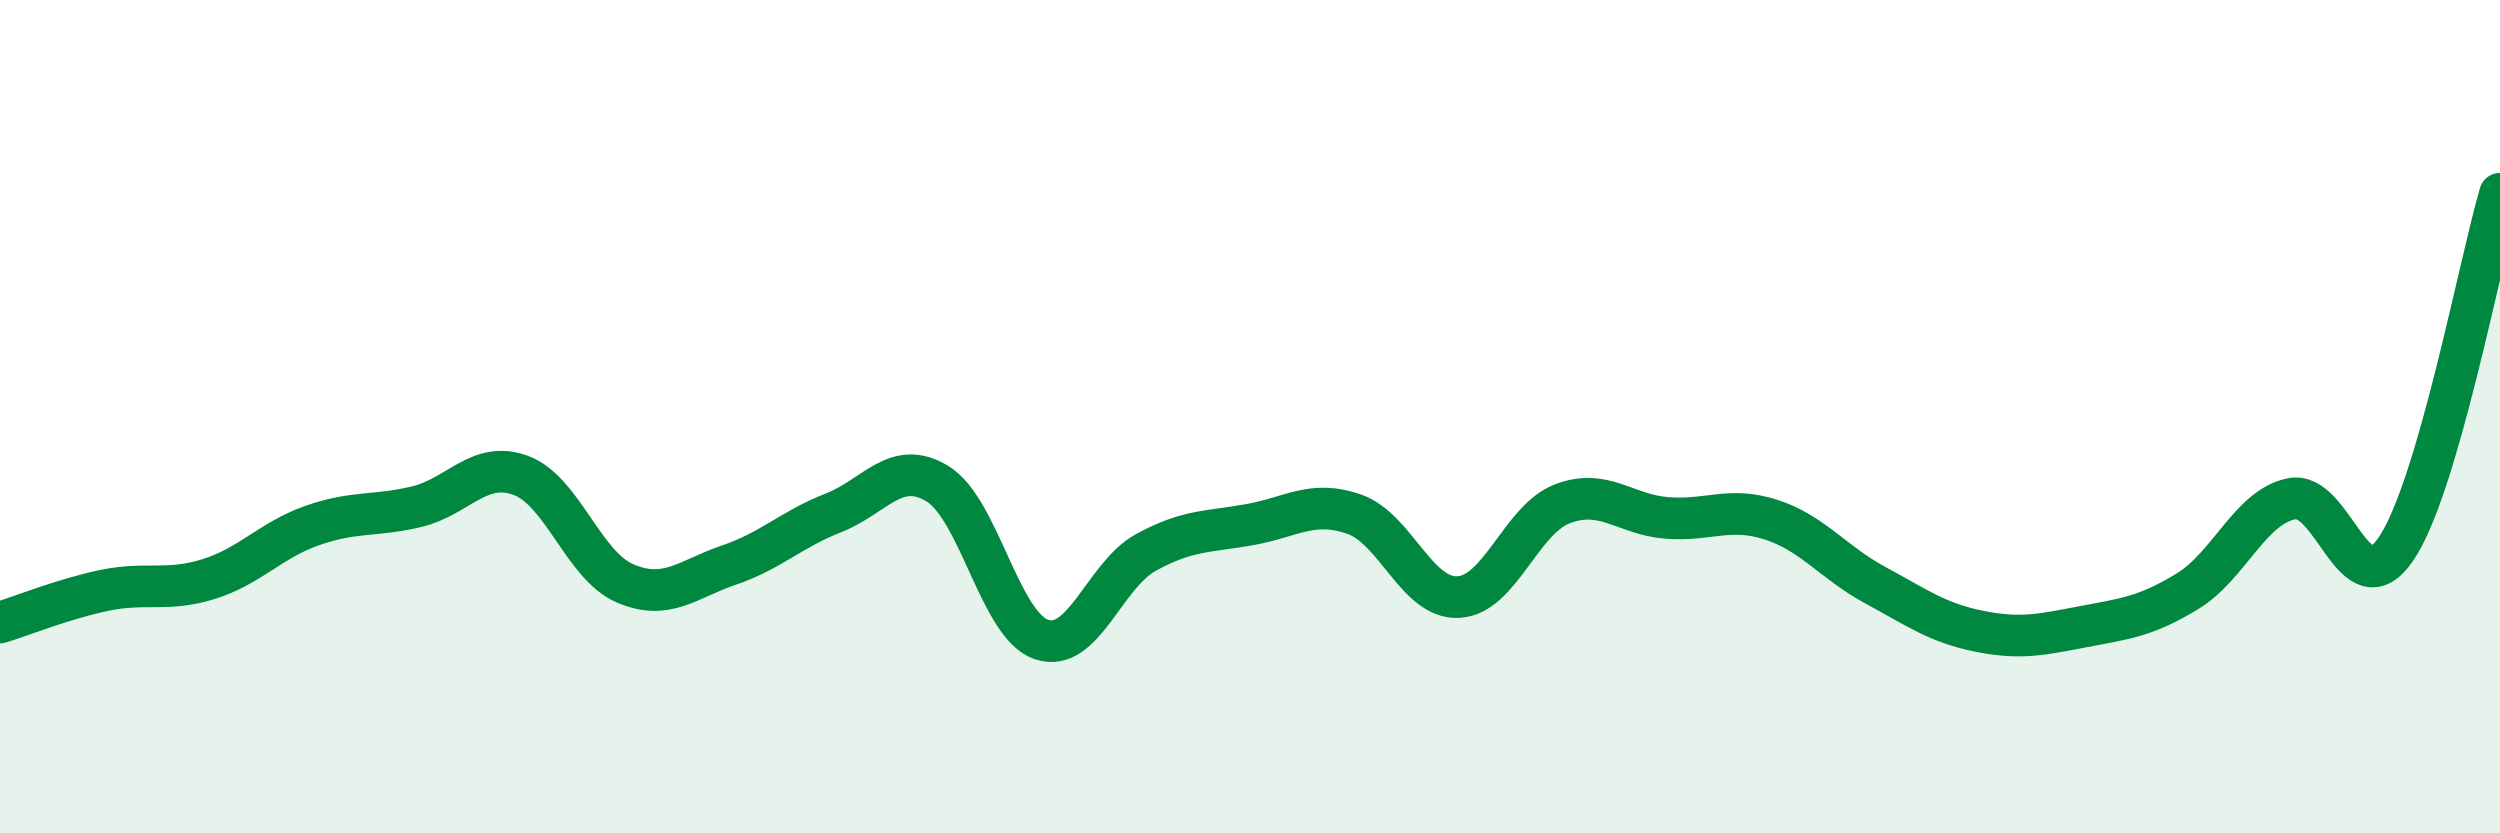
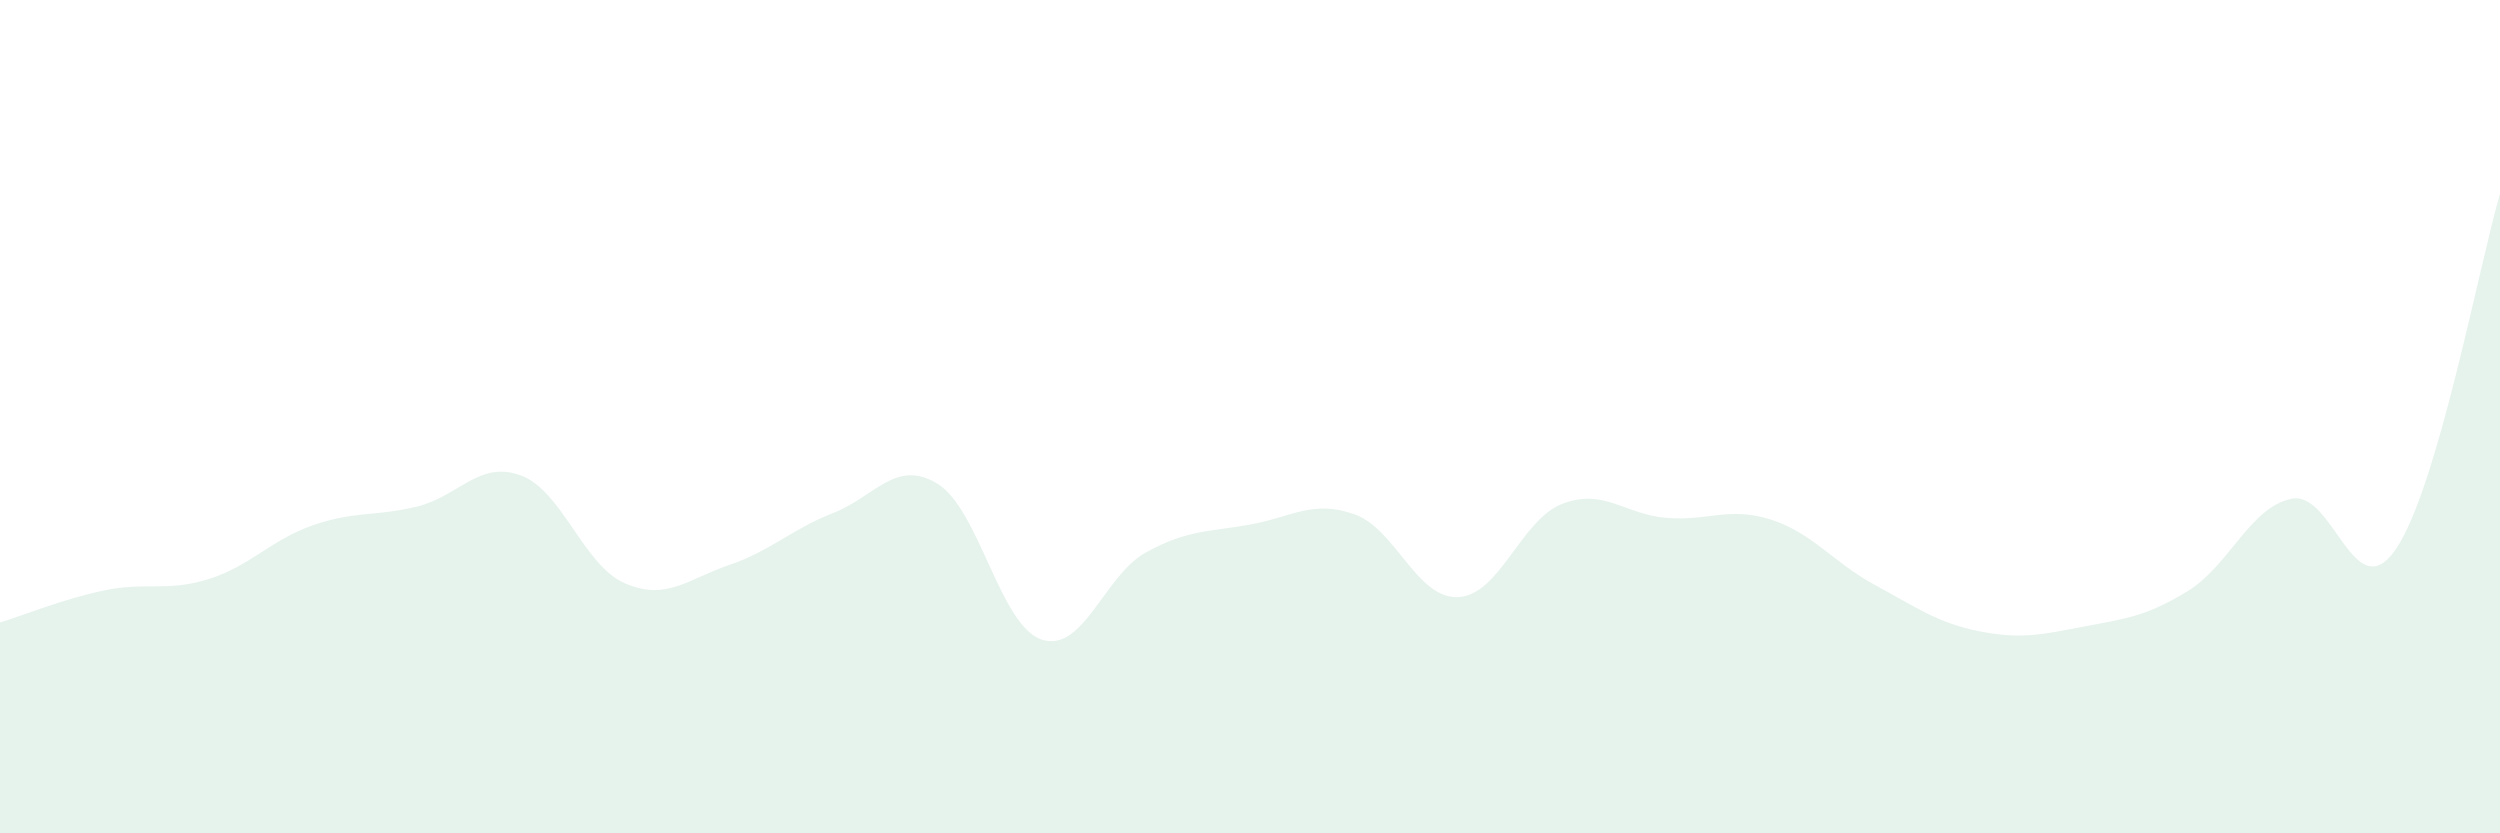
<svg xmlns="http://www.w3.org/2000/svg" width="60" height="20" viewBox="0 0 60 20">
  <path d="M 0,14.94 C 0.5,14.79 1.5,14.38 2.5,14.17 C 3.5,13.96 4,14.21 5,13.9 C 6,13.59 6.5,12.96 7.5,12.61 C 8.5,12.26 9,12.4 10,12.16 C 11,11.92 11.5,11.04 12.5,11.41 C 13.5,11.78 14,13.57 15,14 C 16,14.43 16.5,13.9 17.5,13.56 C 18.5,13.22 19,12.7 20,12.31 C 21,11.92 21.5,11 22.5,11.61 C 23.5,12.22 24,15.02 25,15.35 C 26,15.68 26.5,13.81 27.5,13.26 C 28.5,12.71 29,12.77 30,12.59 C 31,12.41 31.5,11.99 32.5,12.34 C 33.5,12.69 34,14.38 35,14.33 C 36,14.28 36.5,12.47 37.5,12.09 C 38.5,11.71 39,12.35 40,12.43 C 41,12.51 41.5,12.15 42.5,12.47 C 43.5,12.79 44,13.5 45,14.04 C 46,14.58 46.5,14.95 47.5,15.15 C 48.5,15.35 49,15.23 50,15.04 C 51,14.85 51.5,14.8 52.5,14.19 C 53.5,13.58 54,12.17 55,11.97 C 56,11.77 56.5,14.64 57.5,13.18 C 58.5,11.72 59.5,6.36 60,4.65L60 20L0 20Z" fill="#008740" opacity="0.1" stroke-linecap="round" stroke-linejoin="round" />
-   <path d="M 0,14.94 C 0.5,14.79 1.5,14.38 2.5,14.17 C 3.5,13.96 4,14.21 5,13.9 C 6,13.59 6.5,12.96 7.5,12.61 C 8.5,12.26 9,12.4 10,12.16 C 11,11.92 11.5,11.04 12.5,11.41 C 13.5,11.78 14,13.57 15,14 C 16,14.43 16.5,13.9 17.5,13.56 C 18.5,13.22 19,12.7 20,12.31 C 21,11.92 21.5,11 22.5,11.61 C 23.5,12.22 24,15.02 25,15.35 C 26,15.68 26.5,13.81 27.5,13.26 C 28.5,12.71 29,12.77 30,12.59 C 31,12.41 31.5,11.99 32.5,12.34 C 33.5,12.69 34,14.38 35,14.33 C 36,14.28 36.5,12.47 37.5,12.09 C 38.5,11.71 39,12.35 40,12.43 C 41,12.51 41.5,12.15 42.5,12.47 C 43.5,12.79 44,13.5 45,14.04 C 46,14.58 46.5,14.95 47.5,15.15 C 48.5,15.35 49,15.23 50,15.04 C 51,14.85 51.5,14.8 52.5,14.19 C 53.5,13.58 54,12.17 55,11.97 C 56,11.77 56.5,14.64 57.5,13.18 C 58.5,11.72 59.5,6.36 60,4.65" stroke="#008740" stroke-width="1" fill="none" stroke-linecap="round" stroke-linejoin="round" />
</svg>